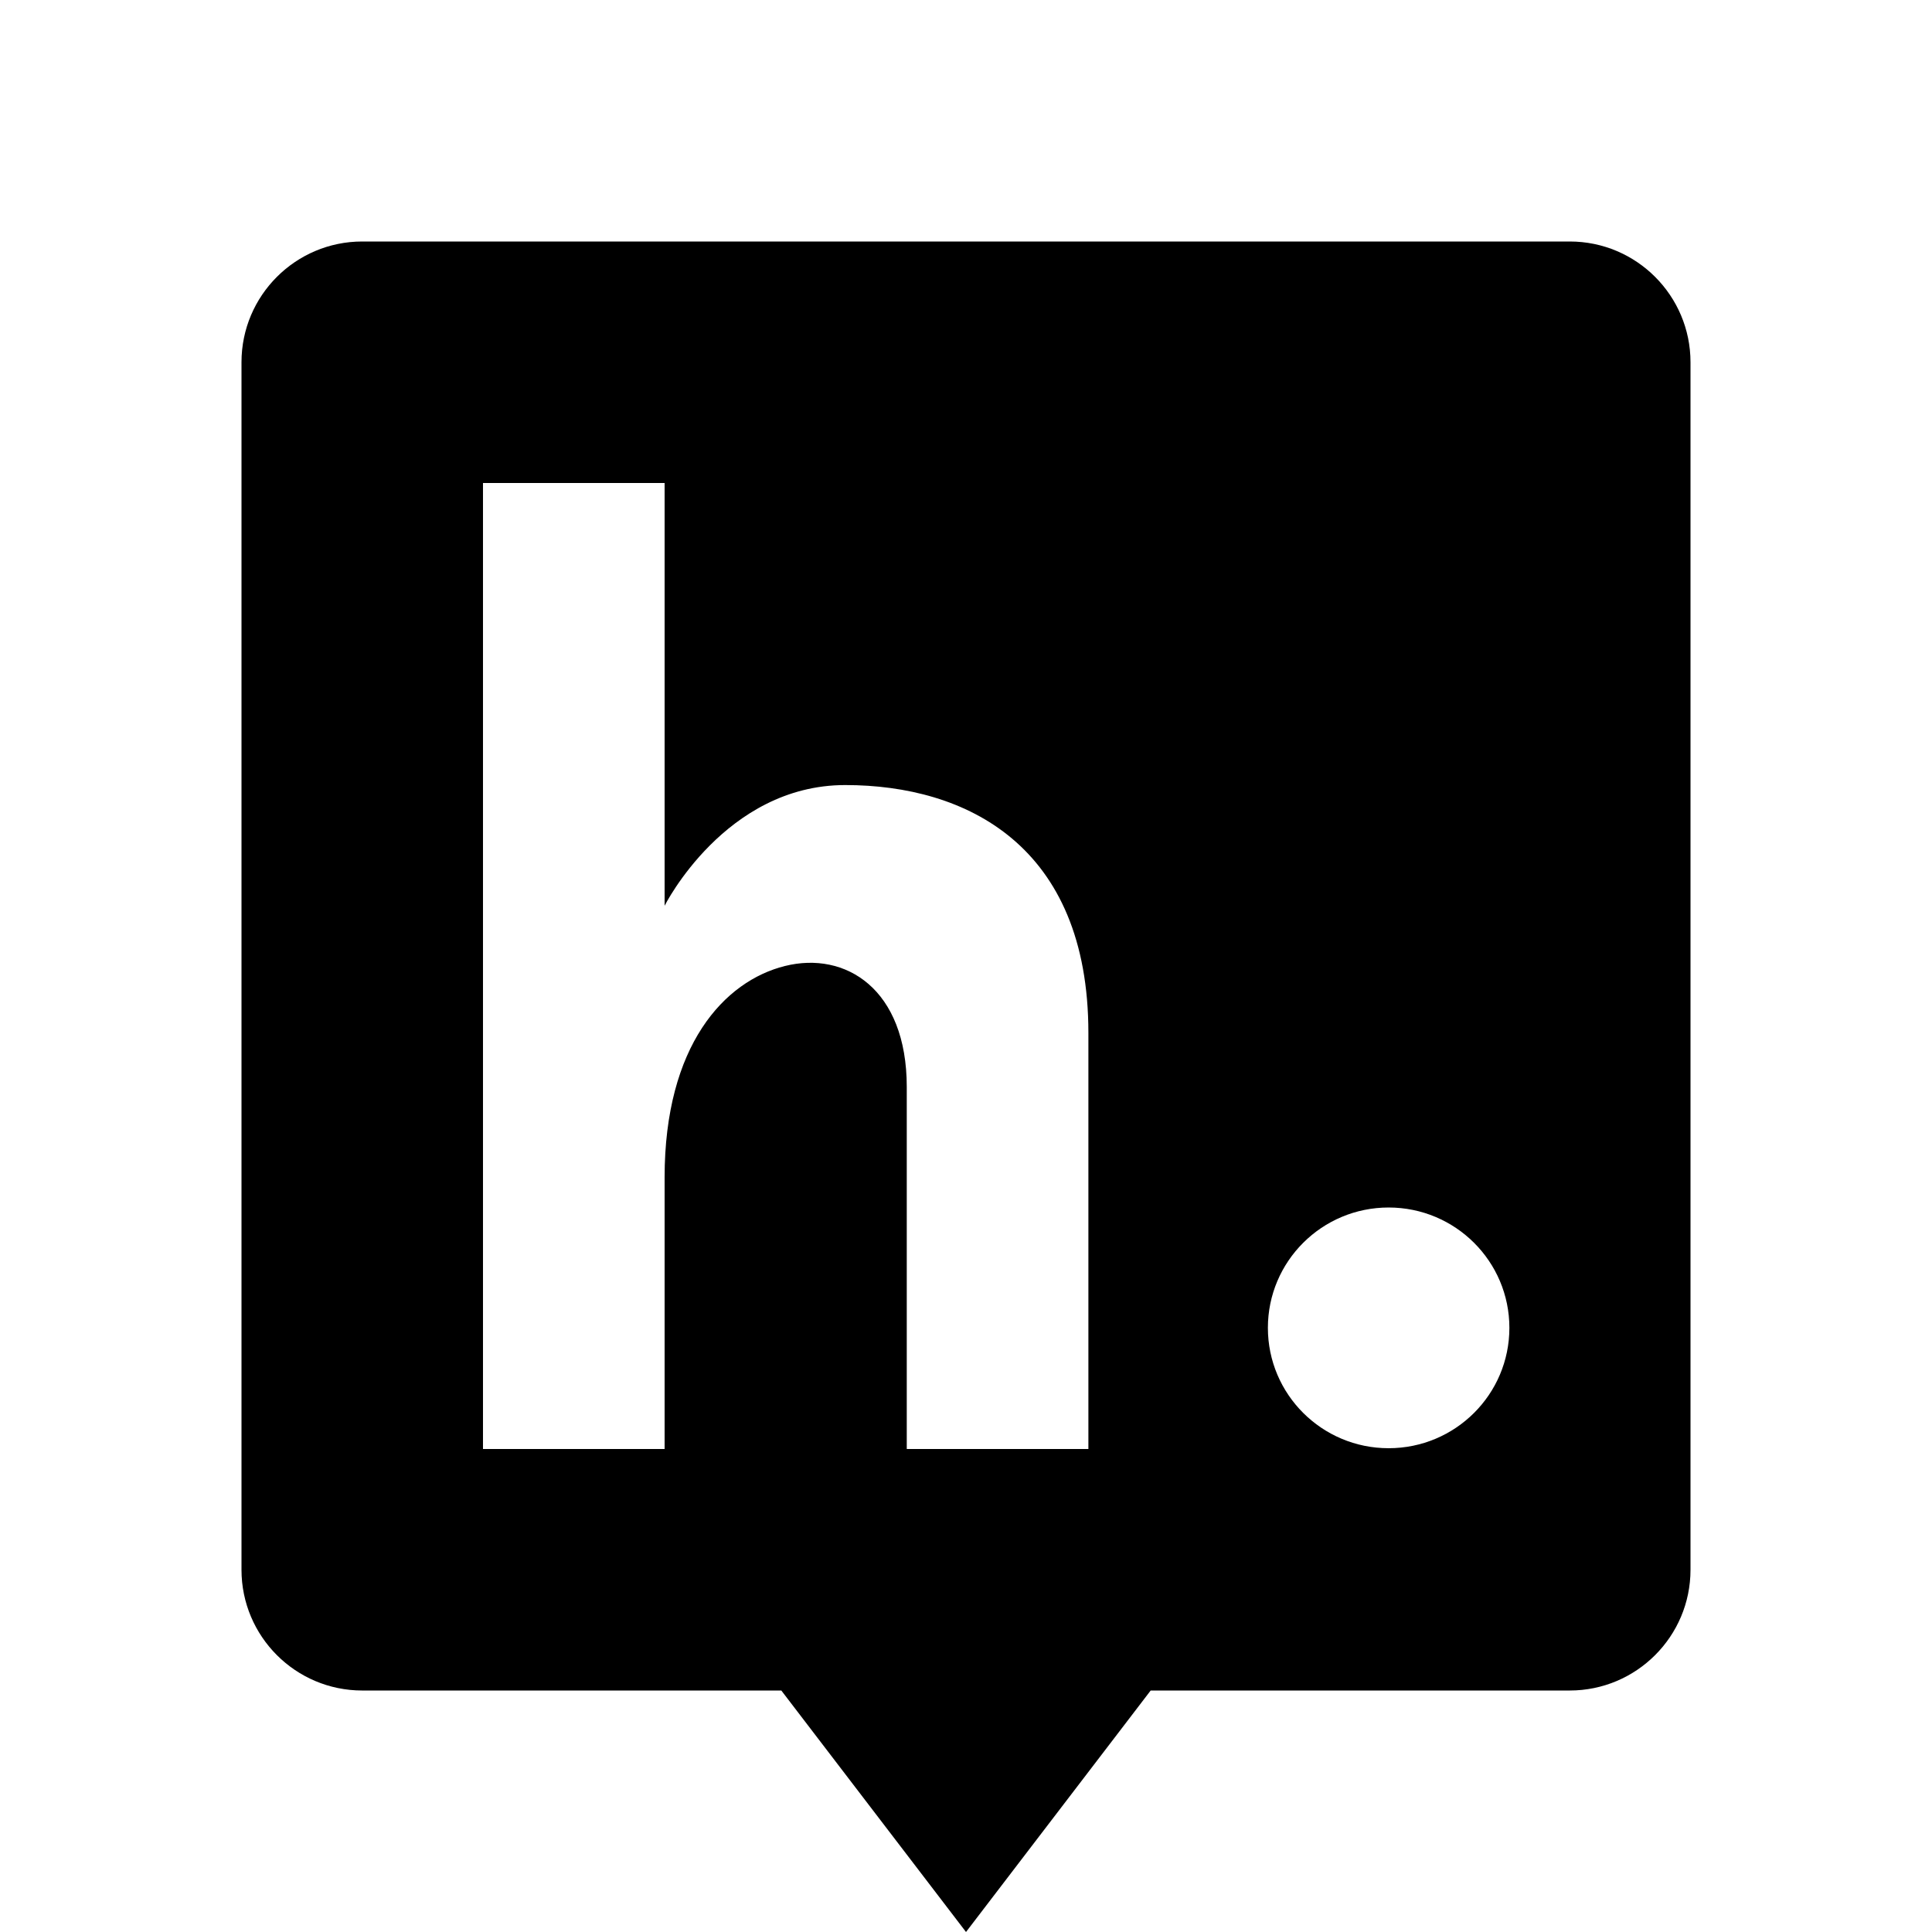
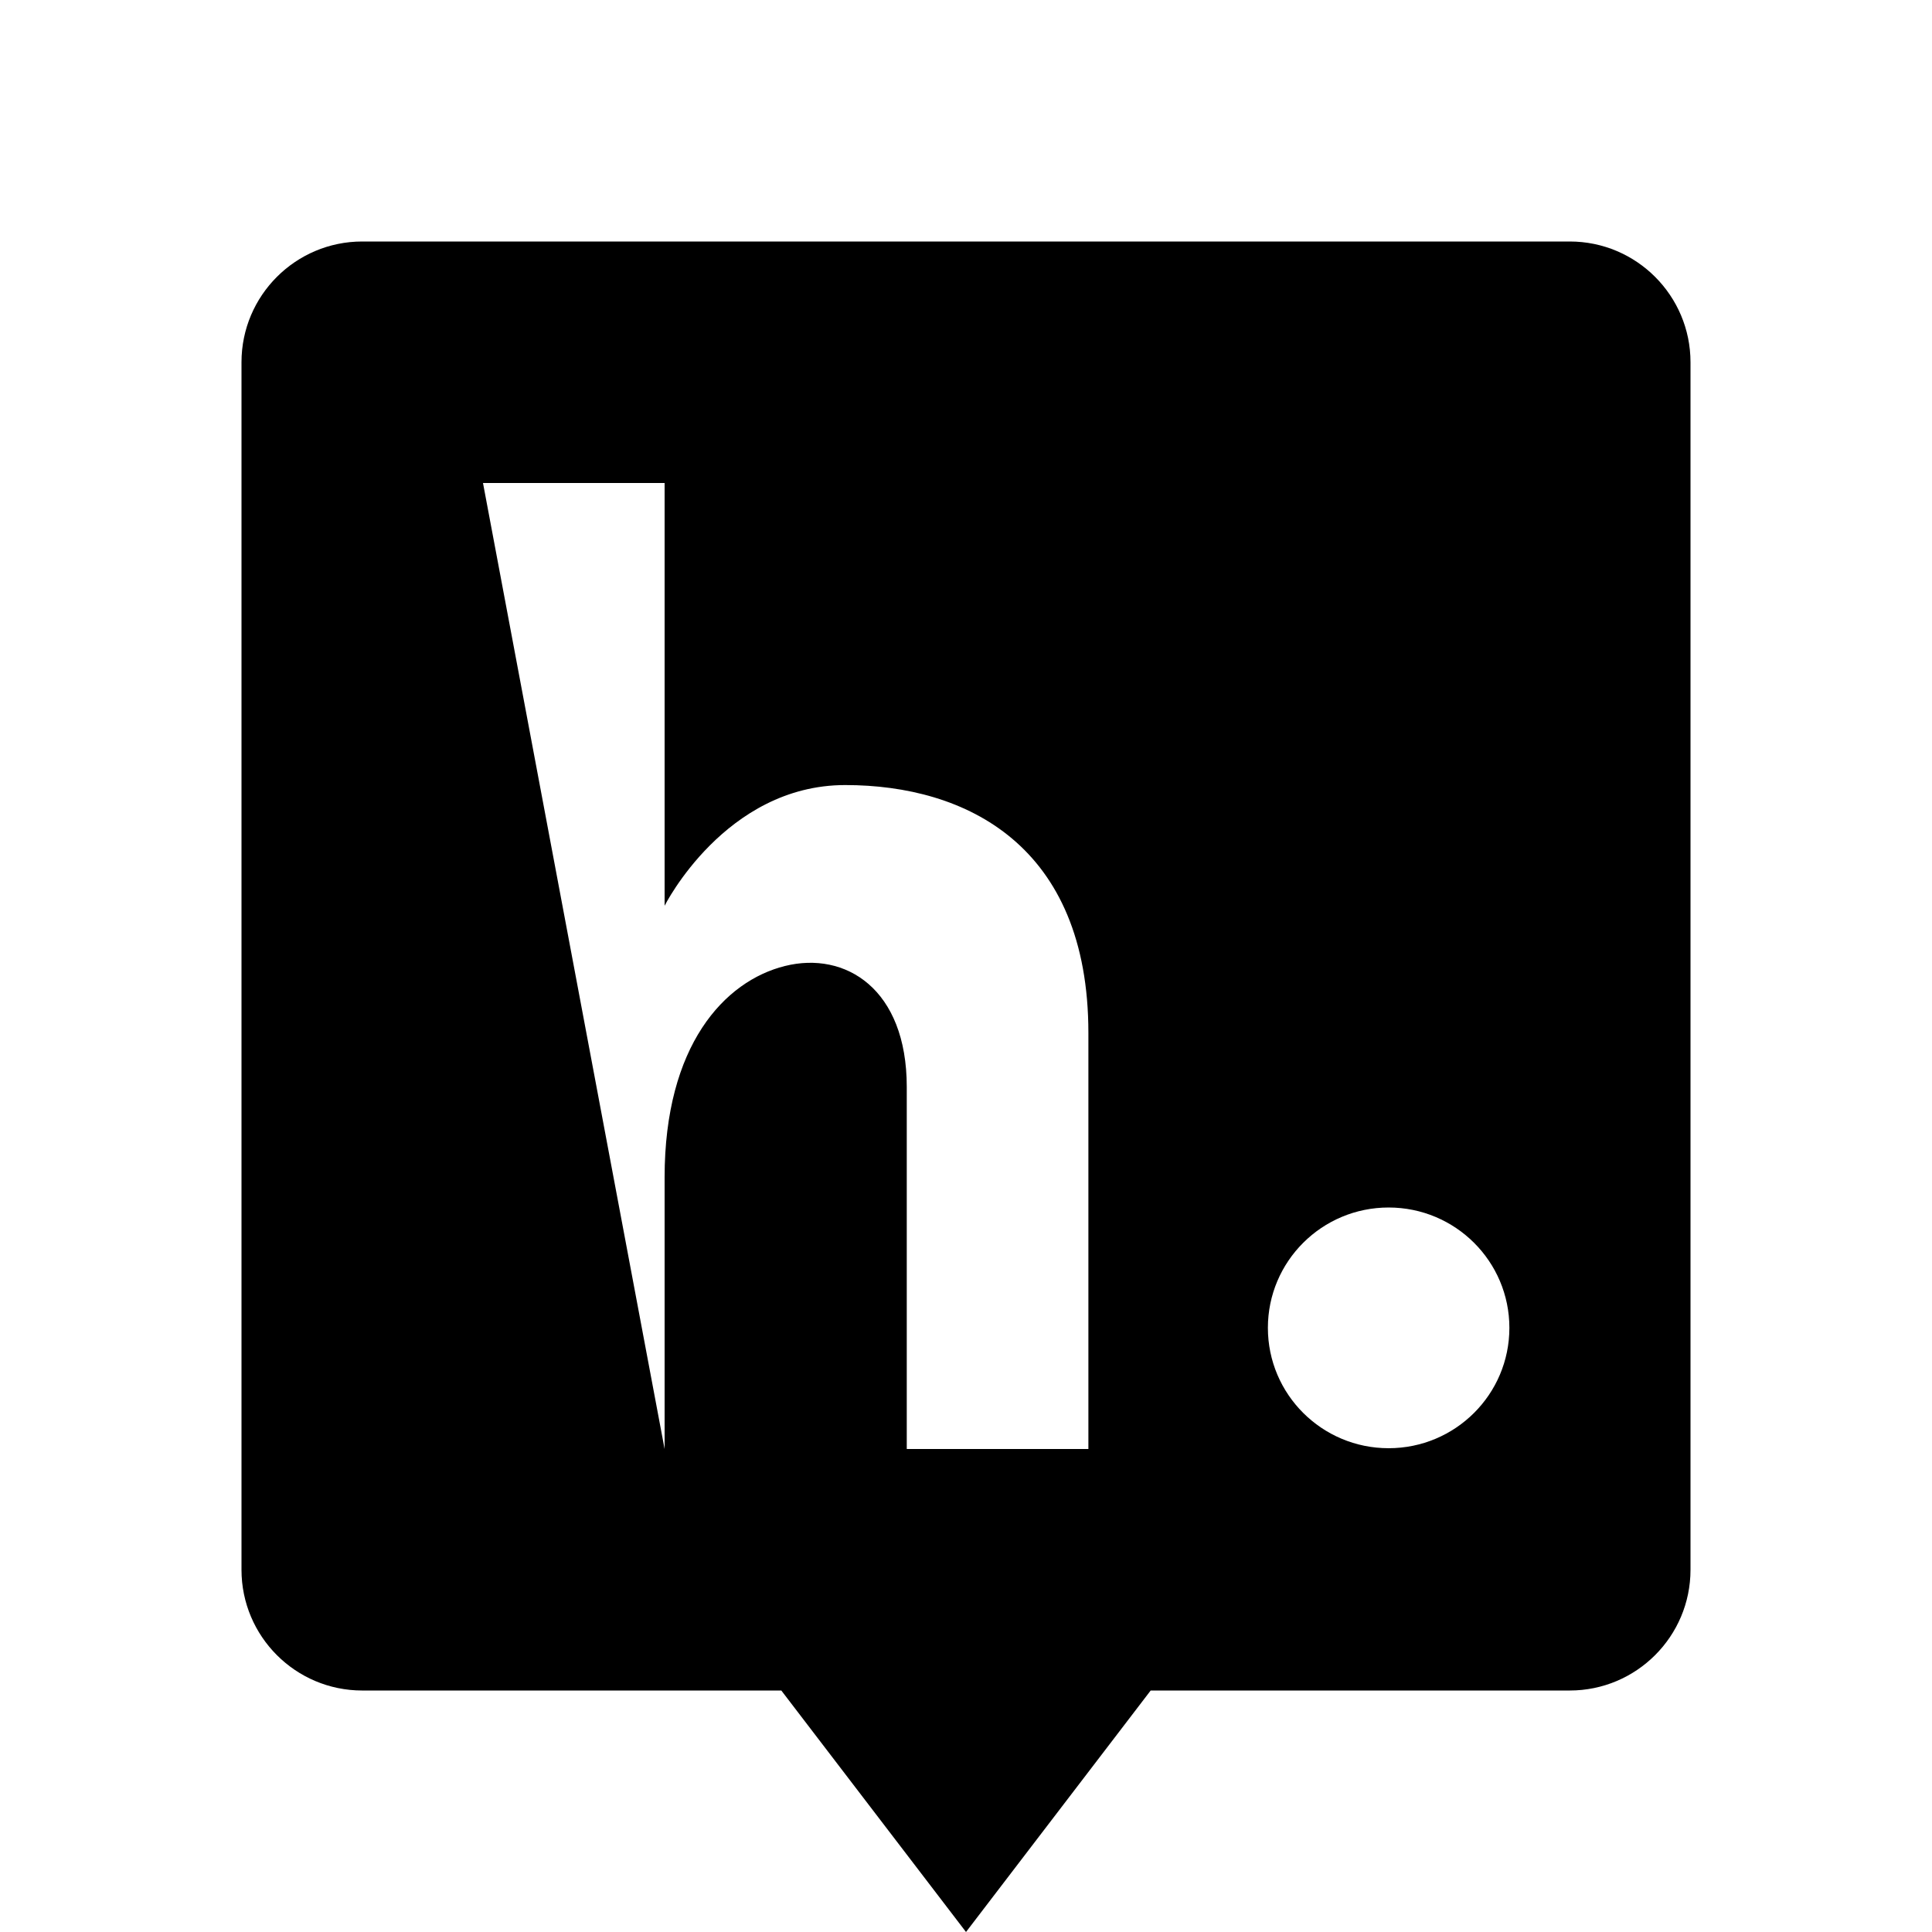
<svg xmlns="http://www.w3.org/2000/svg" width="800" height="800" viewBox="0 0 512 512">
-   <path fill="currentColor" d="M95.997 64c-17.648 0-31.998 14.327-31.998 31.998v320.006c0 17.647 14.326 31.998 31.998 31.998h111.06L256.002 512l48.94-63.998h111.06c17.647 0 31.998-14.327 31.998-31.998V95.998C448.001 78.35 433.673 64 416.003 64zm32.001 64h48.13v112.032s16.045-31.984 47.871-31.984c32.003 0 64.436 15.954 64.436 65.695v110.26h-48.132v-95.944c0-26.06-16.302-36.06-32.304-32.055c-16 3.999-31.871 20.995-31.871 56.045v71.954h-48.13ZM368 320.002c17.676 0 32.002 14.278 32.002 31.894c0 17.618-14.326 31.895-32.002 31.895c-17.671 0-31.996-14.277-31.996-31.895c0-17.616 14.325-31.894 31.996-31.894" />
+   <path fill="currentColor" d="M95.997 64c-17.648 0-31.998 14.327-31.998 31.998v320.006c0 17.647 14.326 31.998 31.998 31.998h111.06L256.002 512l48.94-63.998h111.06c17.647 0 31.998-14.327 31.998-31.998V95.998C448.001 78.35 433.673 64 416.003 64zm32.001 64h48.13v112.032s16.045-31.984 47.871-31.984c32.003 0 64.436 15.954 64.436 65.695v110.26h-48.132v-95.944c0-26.06-16.302-36.06-32.304-32.055c-16 3.999-31.871 20.995-31.871 56.045v71.954ZM368 320.002c17.676 0 32.002 14.278 32.002 31.894c0 17.618-14.326 31.895-32.002 31.895c-17.671 0-31.996-14.277-31.996-31.895c0-17.616 14.325-31.894 31.996-31.894" />
</svg>